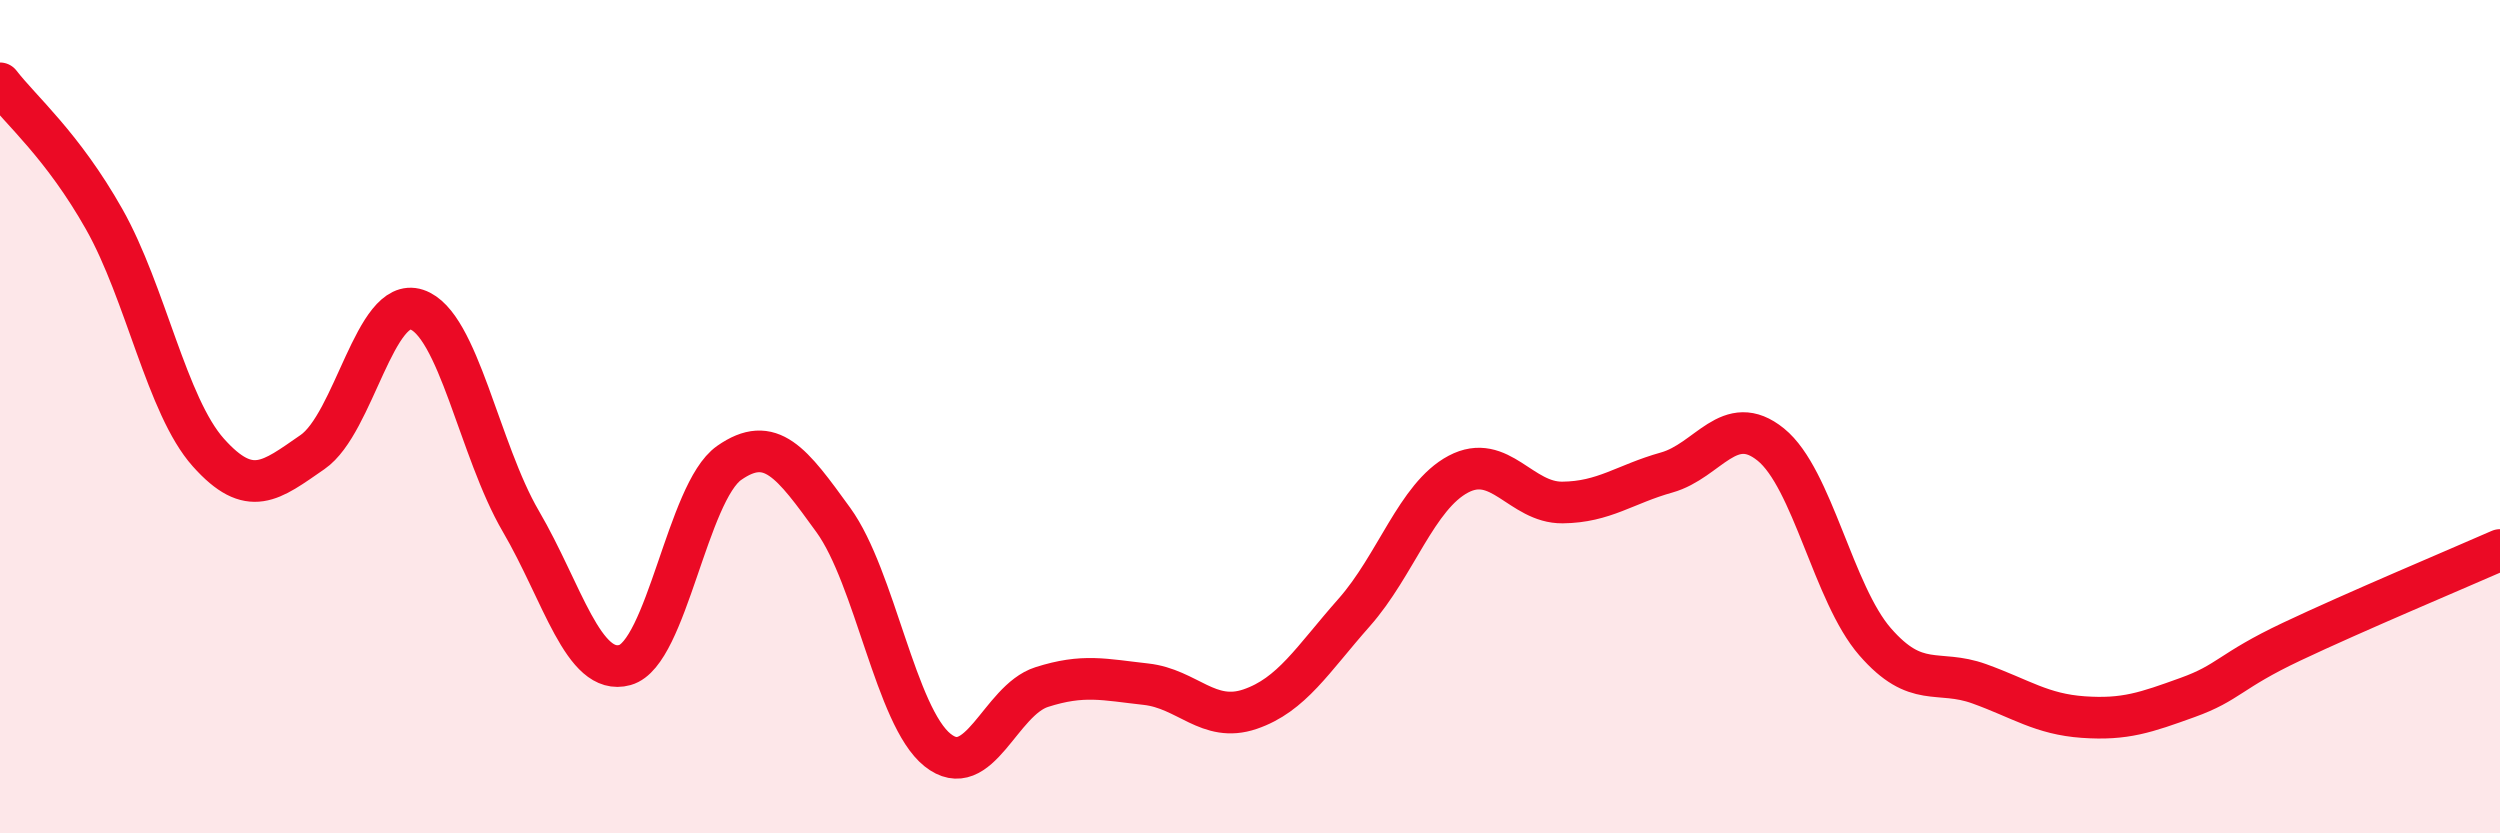
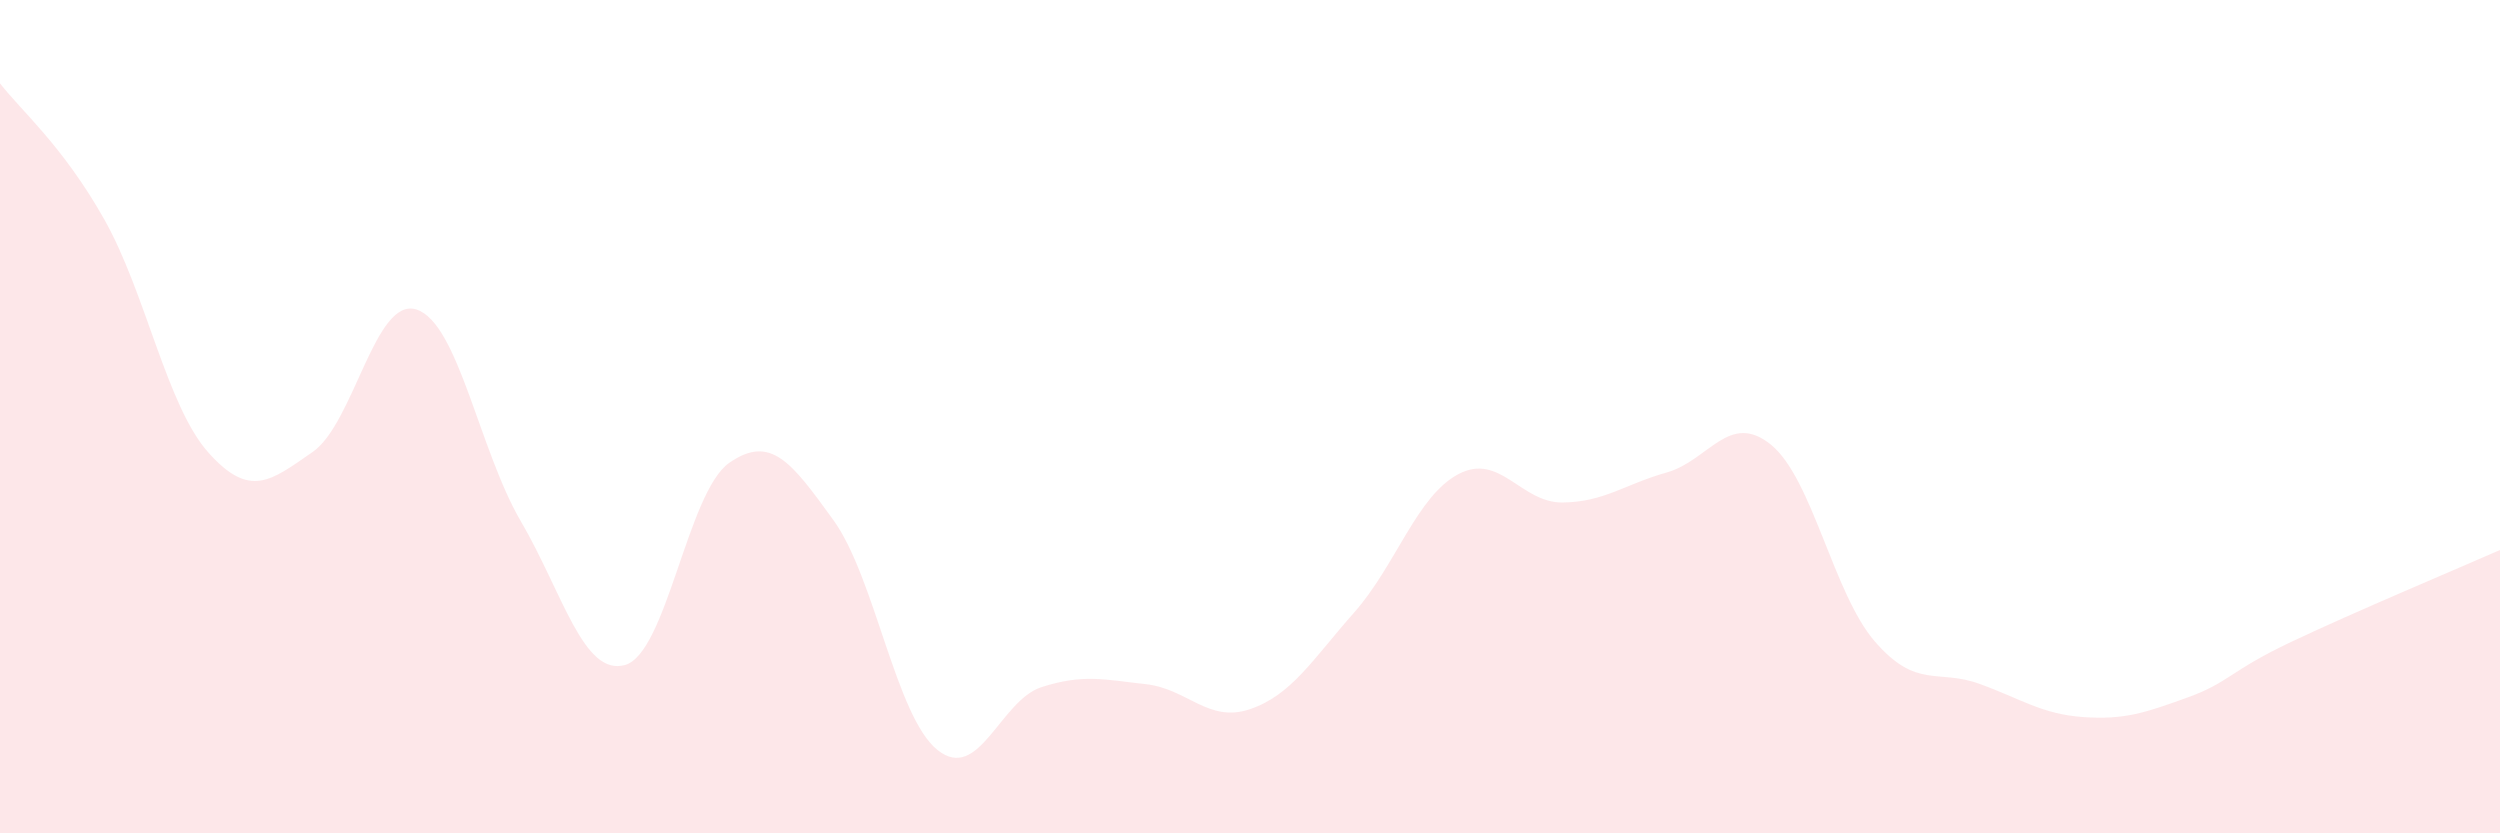
<svg xmlns="http://www.w3.org/2000/svg" width="60" height="20" viewBox="0 0 60 20">
  <path d="M 0,2 C 0.5,2.65 1.5,3.49 2.5,5.26 C 3.5,7.03 4,9.74 5,10.86 C 6,11.98 6.5,11.54 7.5,10.85 C 8.5,10.16 9,7.1 10,7.43 C 11,7.76 11.5,10.8 12.5,12.51 C 13.5,14.22 14,16.24 15,15.96 C 16,15.68 16.5,11.81 17.5,11.11 C 18.5,10.41 19,11.1 20,12.48 C 21,13.86 21.5,17.2 22.5,18 C 23.5,18.8 24,16.81 25,16.49 C 26,16.17 26.5,16.31 27.5,16.42 C 28.5,16.53 29,17.36 30,17.02 C 31,16.68 31.5,15.83 32.5,14.7 C 33.5,13.57 34,11.91 35,11.38 C 36,10.85 36.5,12.07 37.5,12.06 C 38.5,12.05 39,11.62 40,11.34 C 41,11.06 41.5,9.86 42.5,10.67 C 43.5,11.48 44,14.25 45,15.4 C 46,16.55 46.5,16.05 47.5,16.41 C 48.5,16.77 49,17.14 50,17.21 C 51,17.28 51.5,17.1 52.5,16.74 C 53.5,16.38 53.5,16.11 55,15.4 C 56.5,14.69 59,13.64 60,13.2L60 20L0 20Z" fill="#EB0A25" opacity="0.1" stroke-linecap="round" stroke-linejoin="round" />
-   <path d="M 0,2 C 0.5,2.65 1.5,3.49 2.5,5.26 C 3.5,7.03 4,9.74 5,10.86 C 6,11.98 6.5,11.54 7.5,10.85 C 8.5,10.16 9,7.1 10,7.43 C 11,7.76 11.5,10.8 12.5,12.51 C 13.5,14.22 14,16.24 15,15.96 C 16,15.68 16.5,11.81 17.5,11.11 C 18.5,10.41 19,11.1 20,12.48 C 21,13.86 21.5,17.2 22.5,18 C 23.5,18.8 24,16.81 25,16.49 C 26,16.17 26.5,16.31 27.5,16.42 C 28.5,16.53 29,17.36 30,17.02 C 31,16.68 31.5,15.83 32.5,14.7 C 33.5,13.57 34,11.91 35,11.38 C 36,10.85 36.5,12.07 37.5,12.06 C 38.5,12.05 39,11.62 40,11.34 C 41,11.06 41.5,9.86 42.5,10.67 C 43.5,11.48 44,14.25 45,15.4 C 46,16.55 46.5,16.05 47.5,16.41 C 48.5,16.77 49,17.14 50,17.21 C 51,17.28 51.5,17.1 52.5,16.74 C 53.5,16.38 53.5,16.11 55,15.4 C 56.5,14.69 59,13.64 60,13.2" stroke="#EB0A25" stroke-width="1" fill="none" stroke-linecap="round" stroke-linejoin="round" />
</svg>